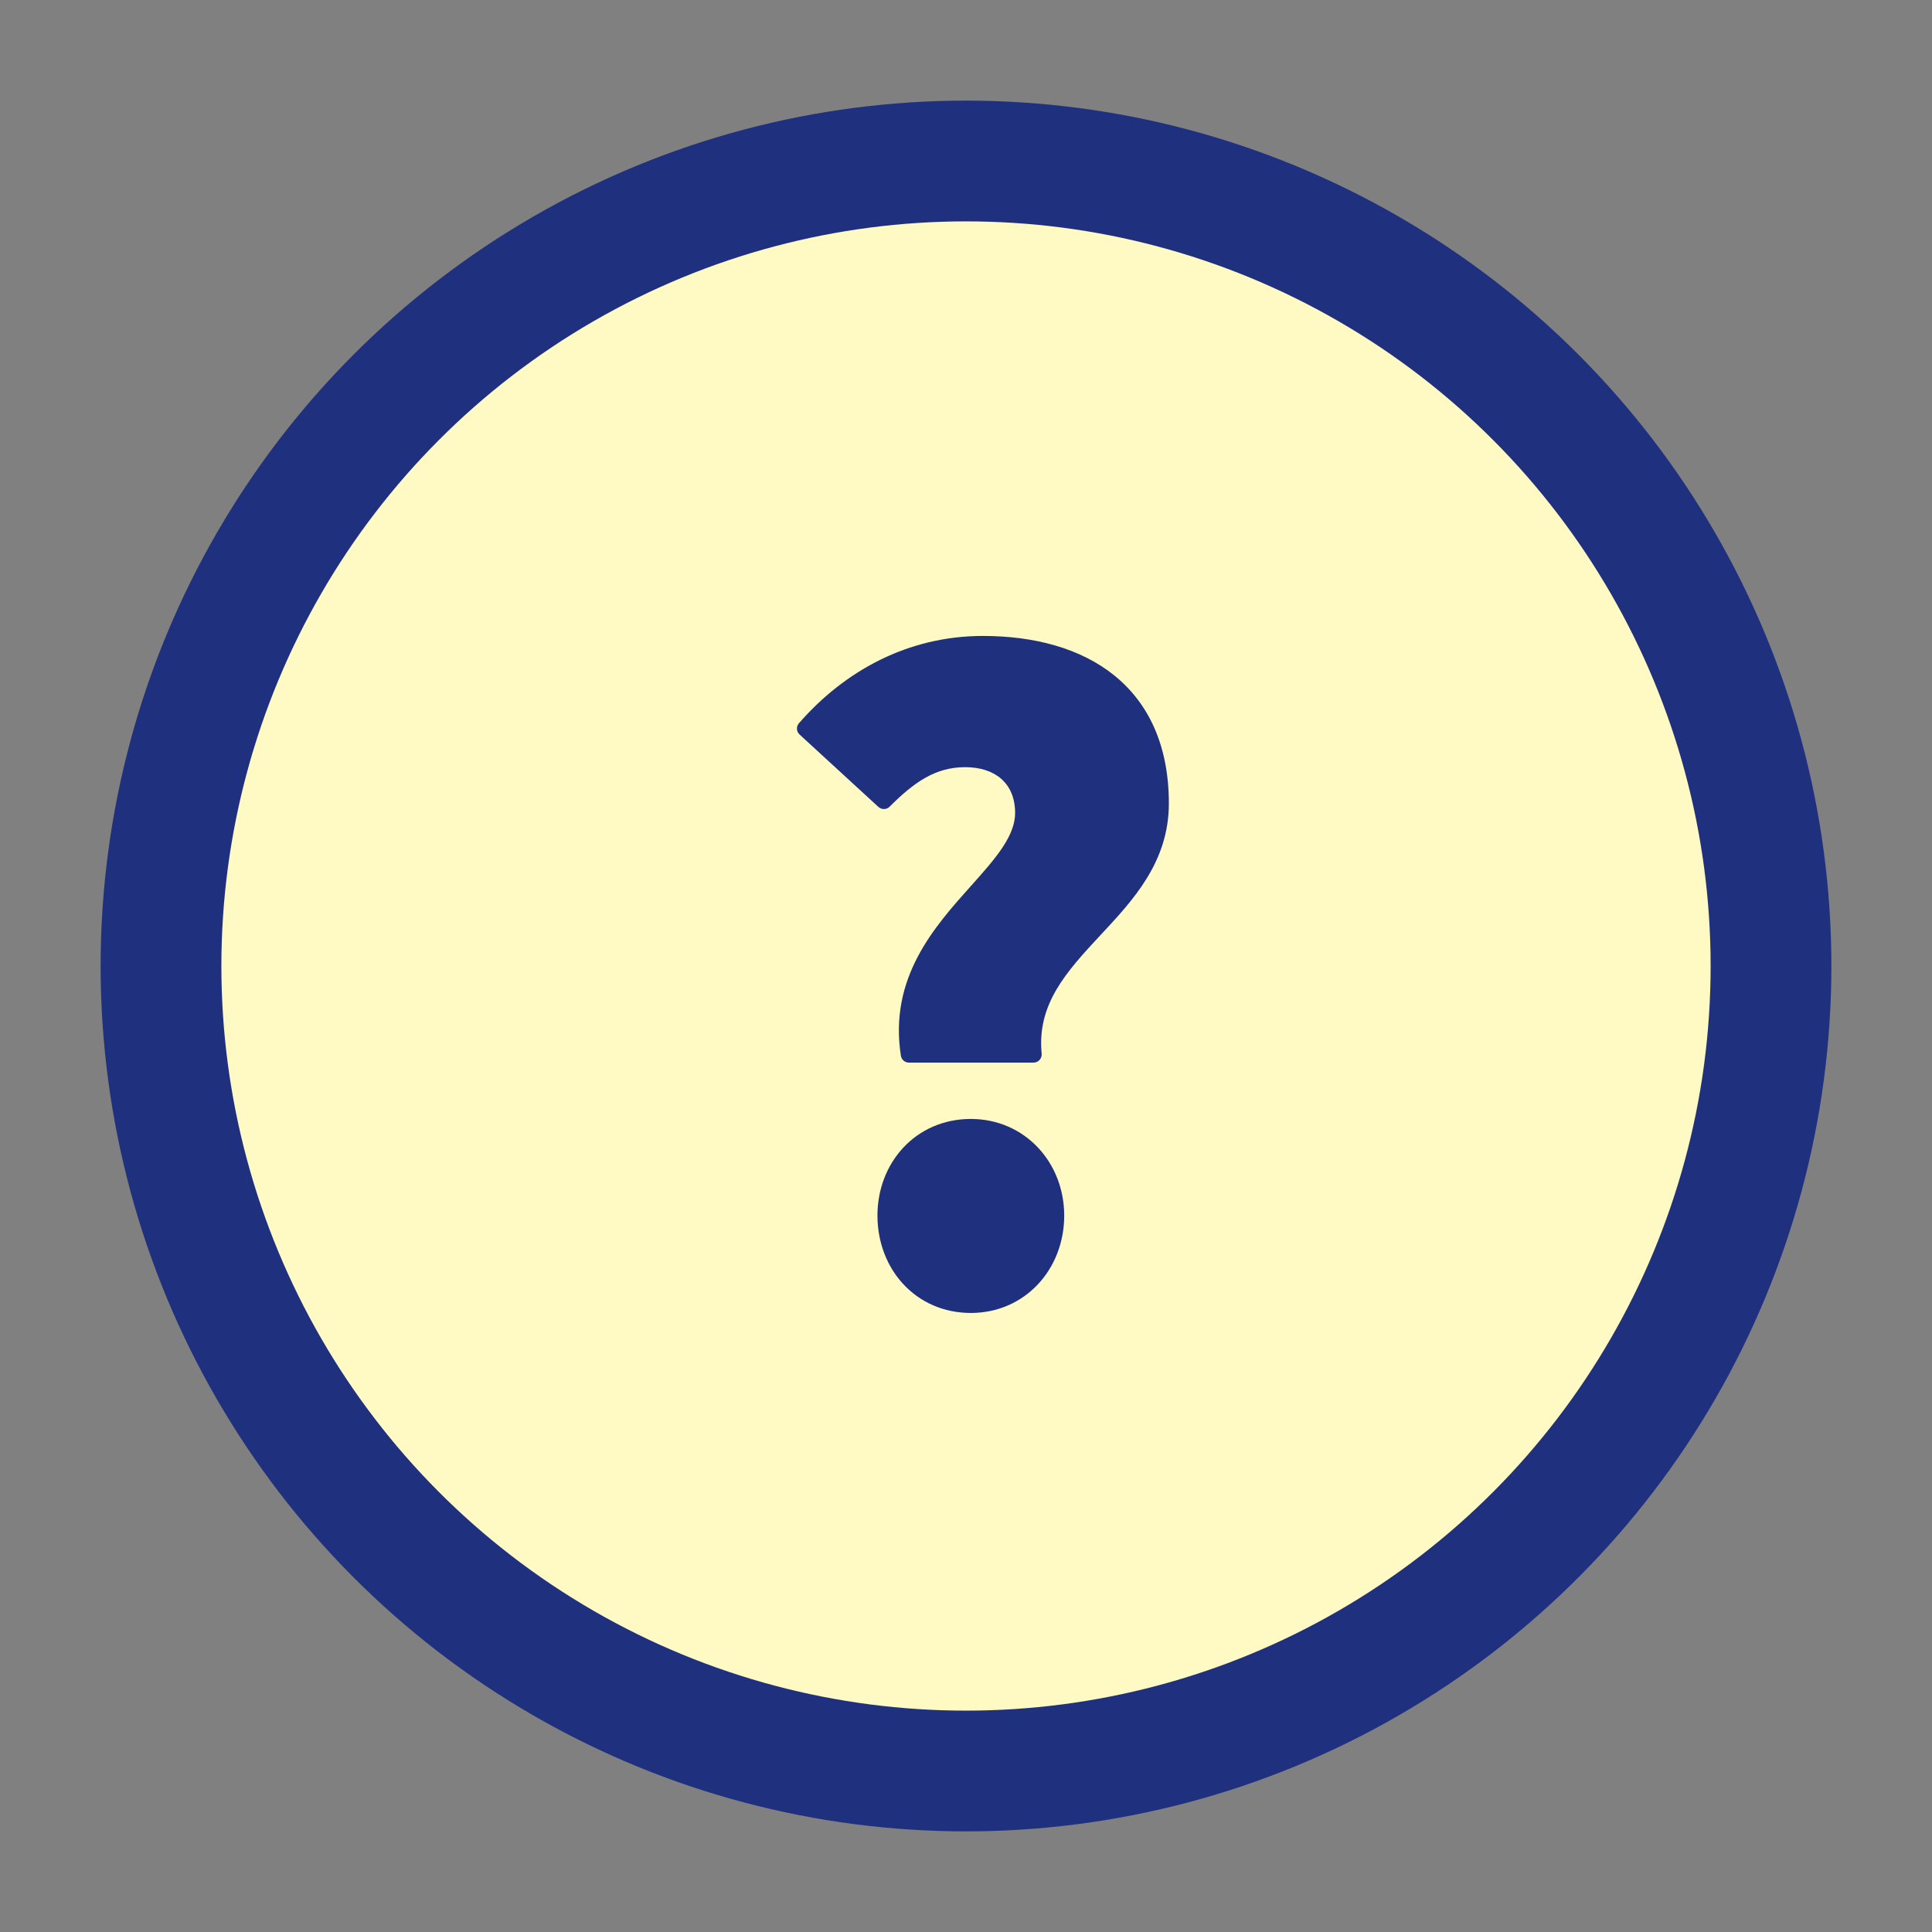
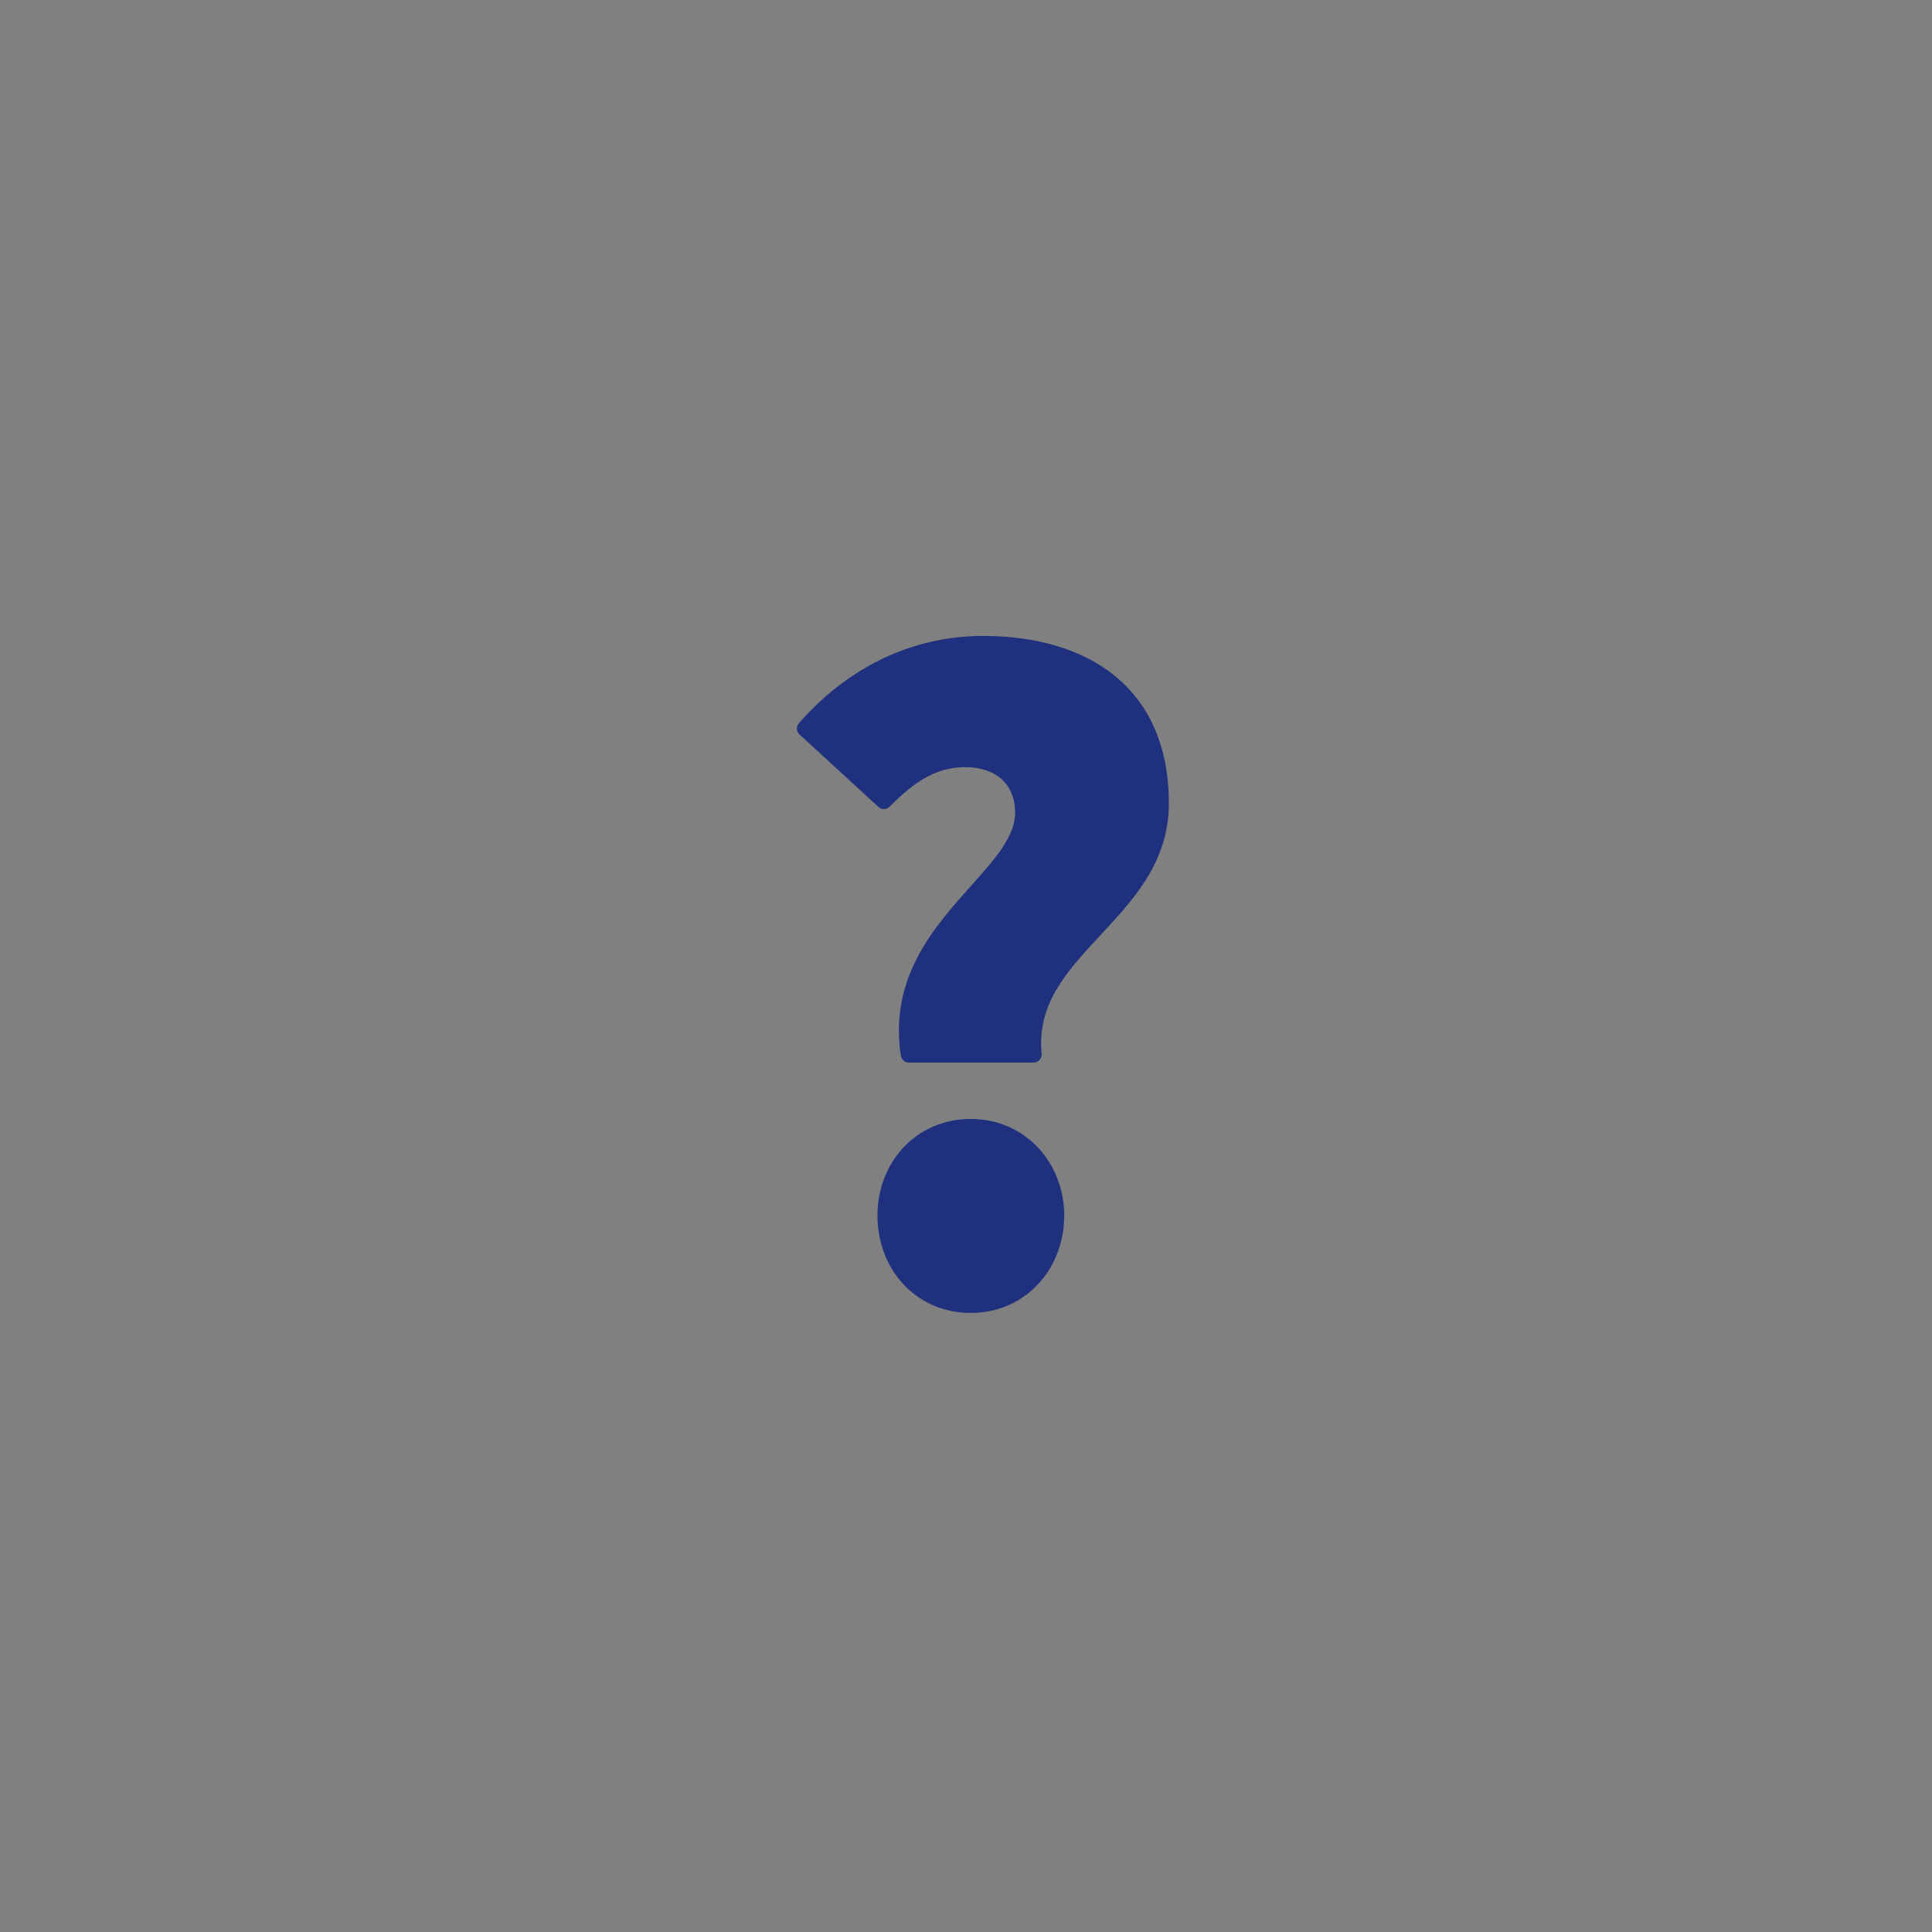
<svg xmlns="http://www.w3.org/2000/svg" width="24" height="24" viewBox="0 0 24 24" fill="none">
  <rect x="0" y="0" width="24" height="24" fill="#808080" stroke="none" />
-   <circle cx="12" cy="12" r="10" fill="#FFF9C4" stroke="#1F317E" stroke-width="1.5" />
  <path fill-rule="evenodd" clip-rule="evenodd" d="M12.84 13.1H11.29C11.147 12.18 11.682 11.581 12.136 11.073C12.441 10.731 12.71 10.43 12.71 10.1C12.71 9.66 12.4 9.43 11.99 9.43C11.58 9.43 11.29 9.64 10.98 9.95L10 9.05C10.55 8.42 11.31 8 12.21 8C13.45 8 14.42 8.59 14.42 9.98C14.42 10.666 14.003 11.114 13.596 11.55C13.18 11.997 12.774 12.432 12.84 13.1ZM12.06 16.21C12.67 16.21 13.12 15.72 13.12 15.1C13.12 14.49 12.67 14 12.06 14C11.44 14 11 14.49 11 15.1C11 15.72 11.44 16.21 12.06 16.21Z" fill="#1F317E" />
  <path d="M11.29 13.1L11.191 13.115C11.199 13.164 11.241 13.2 11.29 13.2V13.1ZM12.84 13.1V13.2C12.868 13.2 12.895 13.188 12.914 13.167C12.933 13.146 12.942 13.118 12.94 13.09L12.84 13.1ZM12.136 11.073L12.061 11.006L12.136 11.073ZM10.98 9.95L10.912 10.024C10.952 10.06 11.013 10.059 11.051 10.021L10.98 9.95ZM10 9.05L9.925 8.984C9.889 9.025 9.892 9.087 9.932 9.124L10 9.05ZM13.596 11.55L13.669 11.618L13.596 11.55ZM11.29 13.2H12.84V13H11.29V13.2ZM12.061 11.006C11.61 11.511 11.04 12.143 11.191 13.115L11.389 13.085C11.254 12.216 11.753 11.651 12.21 11.139L12.061 11.006ZM12.61 10.1C12.61 10.237 12.554 10.375 12.454 10.527C12.353 10.679 12.215 10.834 12.061 11.006L12.21 11.139C12.362 10.97 12.511 10.803 12.621 10.637C12.731 10.47 12.81 10.293 12.81 10.1H12.61ZM11.99 9.53C12.177 9.53 12.332 9.582 12.438 9.675C12.542 9.767 12.61 9.905 12.61 10.1H12.81C12.81 9.855 12.723 9.658 12.569 9.525C12.418 9.393 12.213 9.33 11.99 9.33V9.53ZM11.051 10.021C11.356 9.716 11.621 9.53 11.99 9.53V9.33C11.539 9.33 11.224 9.564 10.909 9.879L11.051 10.021ZM9.932 9.124L10.912 10.024L11.048 9.876L10.068 8.976L9.932 9.124ZM12.21 7.9C11.277 7.9 10.49 8.336 9.925 8.984L10.075 9.116C10.61 8.504 11.344 8.1 12.21 8.1V7.9ZM14.52 9.98C14.52 9.26 14.267 8.734 13.843 8.391C13.422 8.051 12.844 7.9 12.21 7.9V8.1C12.816 8.1 13.343 8.244 13.717 8.547C14.088 8.846 14.32 9.31 14.32 9.98H14.52ZM13.669 11.618C14.072 11.186 14.52 10.711 14.52 9.98H14.32C14.32 10.622 13.933 11.042 13.523 11.482L13.669 11.618ZM12.94 13.09C12.879 12.473 13.248 12.071 13.669 11.618L13.523 11.482C13.112 11.923 12.67 12.39 12.741 13.11L12.94 13.09ZM13.02 15.1C13.02 15.67 12.609 16.11 12.06 16.11V16.31C12.731 16.31 13.22 15.77 13.22 15.1H13.02ZM12.06 14.1C12.61 14.1 13.02 14.54 13.02 15.1H13.22C13.22 14.44 12.73 13.9 12.06 13.9V14.1ZM11.1 15.1C11.1 14.54 11.501 14.1 12.06 14.1V13.9C11.379 13.9 10.9 14.44 10.9 15.1H11.1ZM12.06 16.11C11.501 16.11 11.1 15.671 11.1 15.1H10.9C10.9 15.769 11.379 16.31 12.06 16.31V16.11Z" fill="#1F317E" />
</svg>